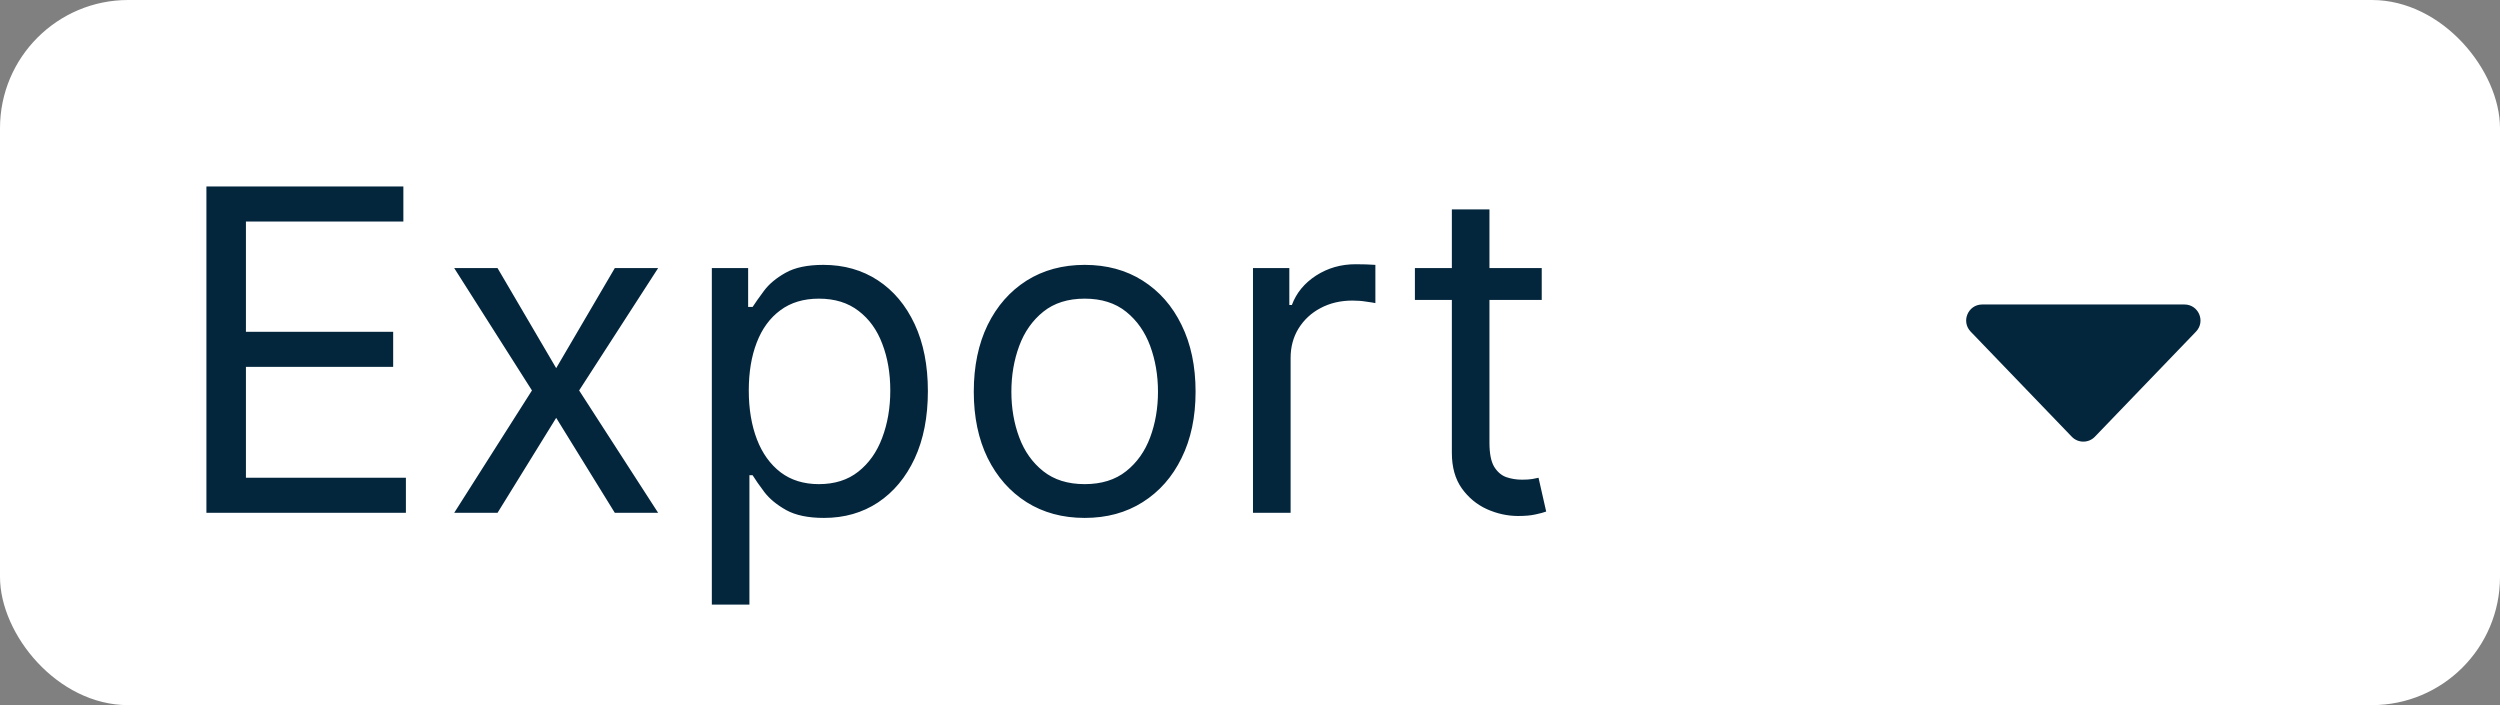
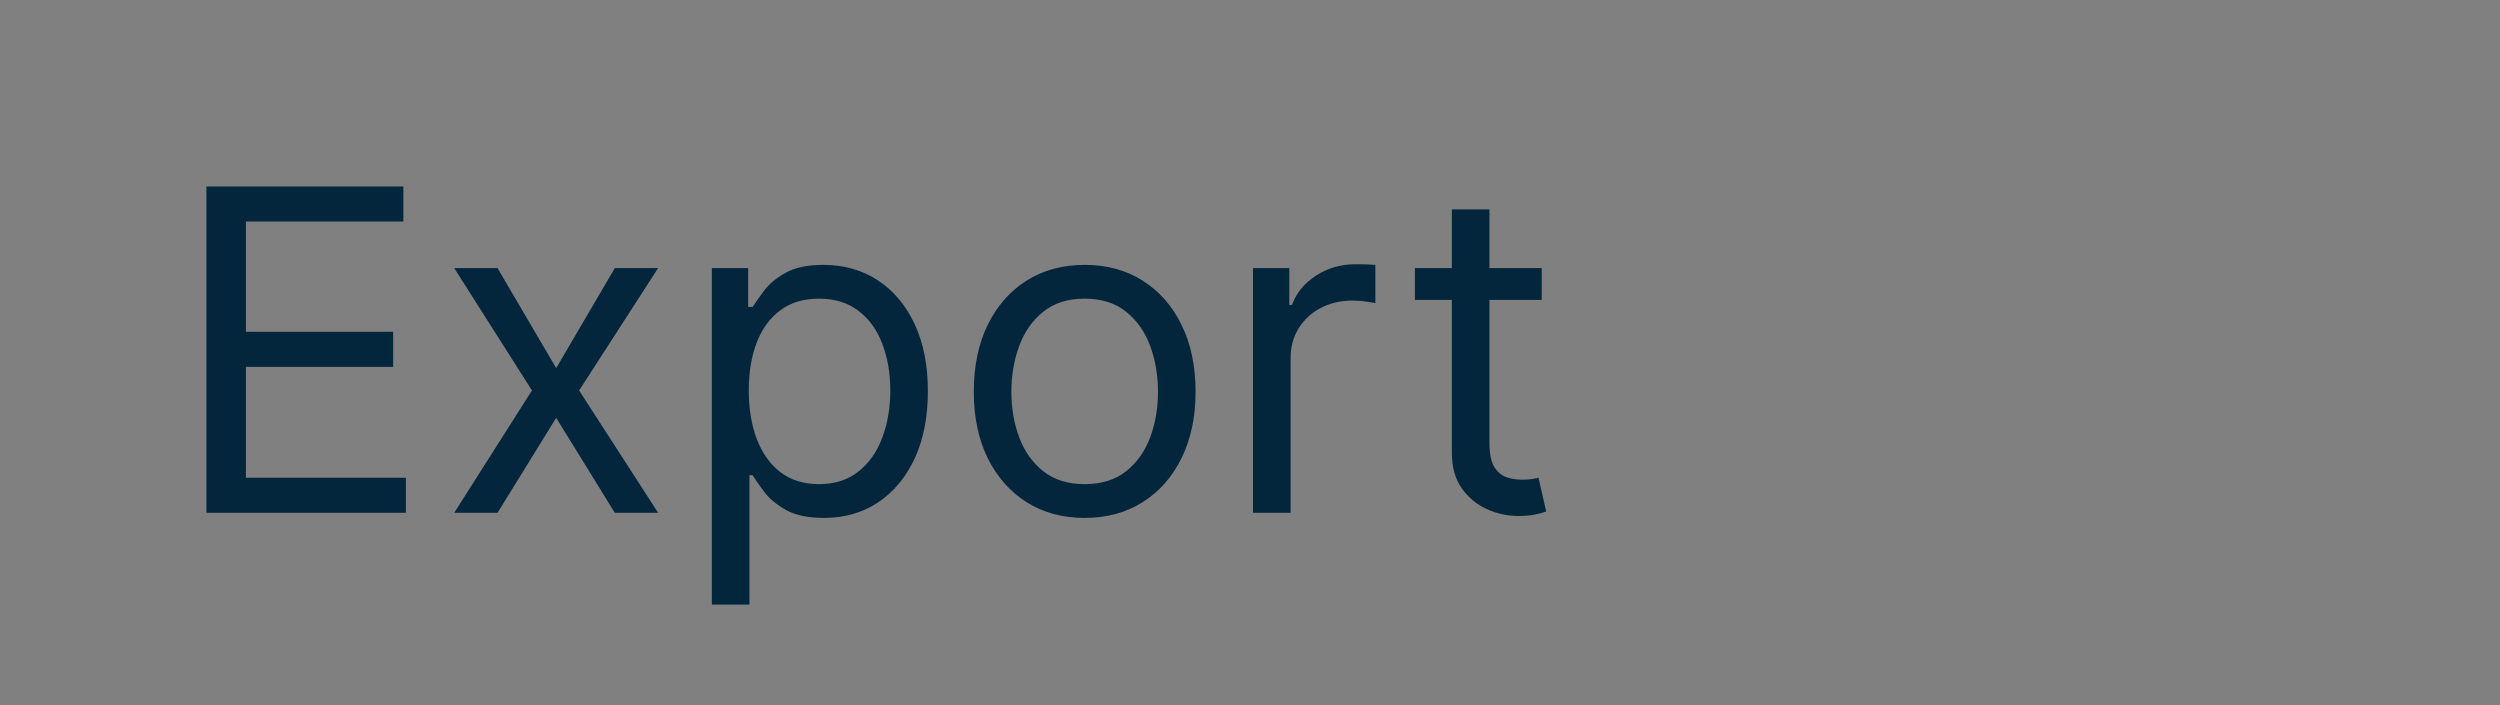
<svg xmlns="http://www.w3.org/2000/svg" width="78" height="22" viewBox="0 0 78 22" fill="none">
  <rect x="0" y="0" width="78" height="22" fill="#808080" stroke="none" />
-   <rect width="78" height="22" rx="4" fill="white" />
  <path d="M6.44 16V5.818H12.585V6.912H7.673V10.352H12.267V11.446H7.673V14.906H12.664V16H6.44ZM15.523 8.364L17.353 11.486L19.182 8.364H20.534L18.069 12.182L20.534 16H19.182L17.353 13.037L15.523 16H14.171L16.597 12.182L14.171 8.364H15.523ZM22.209 18.864V8.364H23.342V9.577H23.481C23.567 9.444 23.687 9.275 23.839 9.07C23.995 8.861 24.217 8.675 24.506 8.513C24.797 8.347 25.192 8.264 25.689 8.264C26.332 8.264 26.898 8.425 27.389 8.746C27.88 9.068 28.262 9.524 28.538 10.114C28.813 10.704 28.95 11.4 28.95 12.202C28.95 13.01 28.813 13.711 28.538 14.305C28.262 14.895 27.881 15.352 27.394 15.677C26.907 15.998 26.345 16.159 25.709 16.159C25.218 16.159 24.825 16.078 24.53 15.915C24.235 15.75 24.008 15.562 23.849 15.354C23.69 15.142 23.567 14.966 23.481 14.827H23.382V18.864H22.209ZM23.362 12.182C23.362 12.758 23.447 13.267 23.616 13.708C23.785 14.146 24.032 14.489 24.356 14.737C24.681 14.982 25.079 15.105 25.549 15.105C26.04 15.105 26.449 14.976 26.777 14.717C27.109 14.456 27.358 14.104 27.523 13.663C27.692 13.219 27.777 12.725 27.777 12.182C27.777 11.645 27.694 11.161 27.528 10.73C27.366 10.296 27.119 9.953 26.788 9.701C26.459 9.446 26.047 9.318 25.549 9.318C25.072 9.318 24.671 9.439 24.346 9.681C24.022 9.92 23.776 10.255 23.611 10.685C23.445 11.113 23.362 11.612 23.362 12.182ZM33.842 16.159C33.153 16.159 32.548 15.995 32.028 15.667C31.511 15.339 31.106 14.88 30.814 14.29C30.526 13.7 30.382 13.01 30.382 12.222C30.382 11.426 30.526 10.732 30.814 10.139C31.106 9.545 31.511 9.085 32.028 8.756C32.548 8.428 33.153 8.264 33.842 8.264C34.532 8.264 35.135 8.428 35.652 8.756C36.172 9.085 36.577 9.545 36.865 10.139C37.157 10.732 37.302 11.426 37.302 12.222C37.302 13.01 37.157 13.7 36.865 14.29C36.577 14.88 36.172 15.339 35.652 15.667C35.135 15.995 34.532 16.159 33.842 16.159ZM33.842 15.105C34.366 15.105 34.797 14.971 35.135 14.702C35.473 14.434 35.723 14.081 35.886 13.643C36.048 13.206 36.129 12.732 36.129 12.222C36.129 11.711 36.048 11.236 35.886 10.795C35.723 10.354 35.473 9.998 35.135 9.726C34.797 9.454 34.366 9.318 33.842 9.318C33.319 9.318 32.888 9.454 32.55 9.726C32.212 9.998 31.961 10.354 31.799 10.795C31.636 11.236 31.555 11.711 31.555 12.222C31.555 12.732 31.636 13.206 31.799 13.643C31.961 14.081 32.212 14.434 32.55 14.702C32.888 14.971 33.319 15.105 33.842 15.105ZM39.093 16V8.364H40.227V9.517H40.306C40.446 9.139 40.698 8.833 41.062 8.597C41.427 8.362 41.838 8.244 42.295 8.244C42.381 8.244 42.489 8.246 42.618 8.249C42.748 8.253 42.845 8.258 42.912 8.264V9.457C42.872 9.447 42.781 9.433 42.638 9.413C42.499 9.389 42.351 9.378 42.196 9.378C41.825 9.378 41.493 9.456 41.201 9.612C40.913 9.764 40.684 9.976 40.515 10.248C40.35 10.516 40.267 10.823 40.267 11.168V16H39.093ZM48.102 8.364V9.358H44.145V8.364H48.102ZM45.298 6.534H46.471V13.812C46.471 14.144 46.519 14.393 46.615 14.558C46.715 14.721 46.841 14.83 46.993 14.886C47.149 14.939 47.313 14.966 47.485 14.966C47.615 14.966 47.721 14.959 47.804 14.946C47.886 14.93 47.953 14.916 48.002 14.906L48.241 15.96C48.162 15.99 48.05 16.02 47.908 16.05C47.766 16.083 47.585 16.099 47.366 16.099C47.035 16.099 46.71 16.028 46.392 15.886C46.077 15.743 45.815 15.526 45.606 15.234C45.401 14.943 45.298 14.575 45.298 14.131V6.534Z" fill="#04263D" />
-   <path d="M65.36 13.626C65.164 13.83 64.836 13.83 64.64 13.626L61.485 10.347C61.179 10.029 61.404 9.5 61.845 9.5L68.155 9.5C68.596 9.5 68.821 10.029 68.515 10.347L65.36 13.626Z" fill="#04263D" />
</svg>